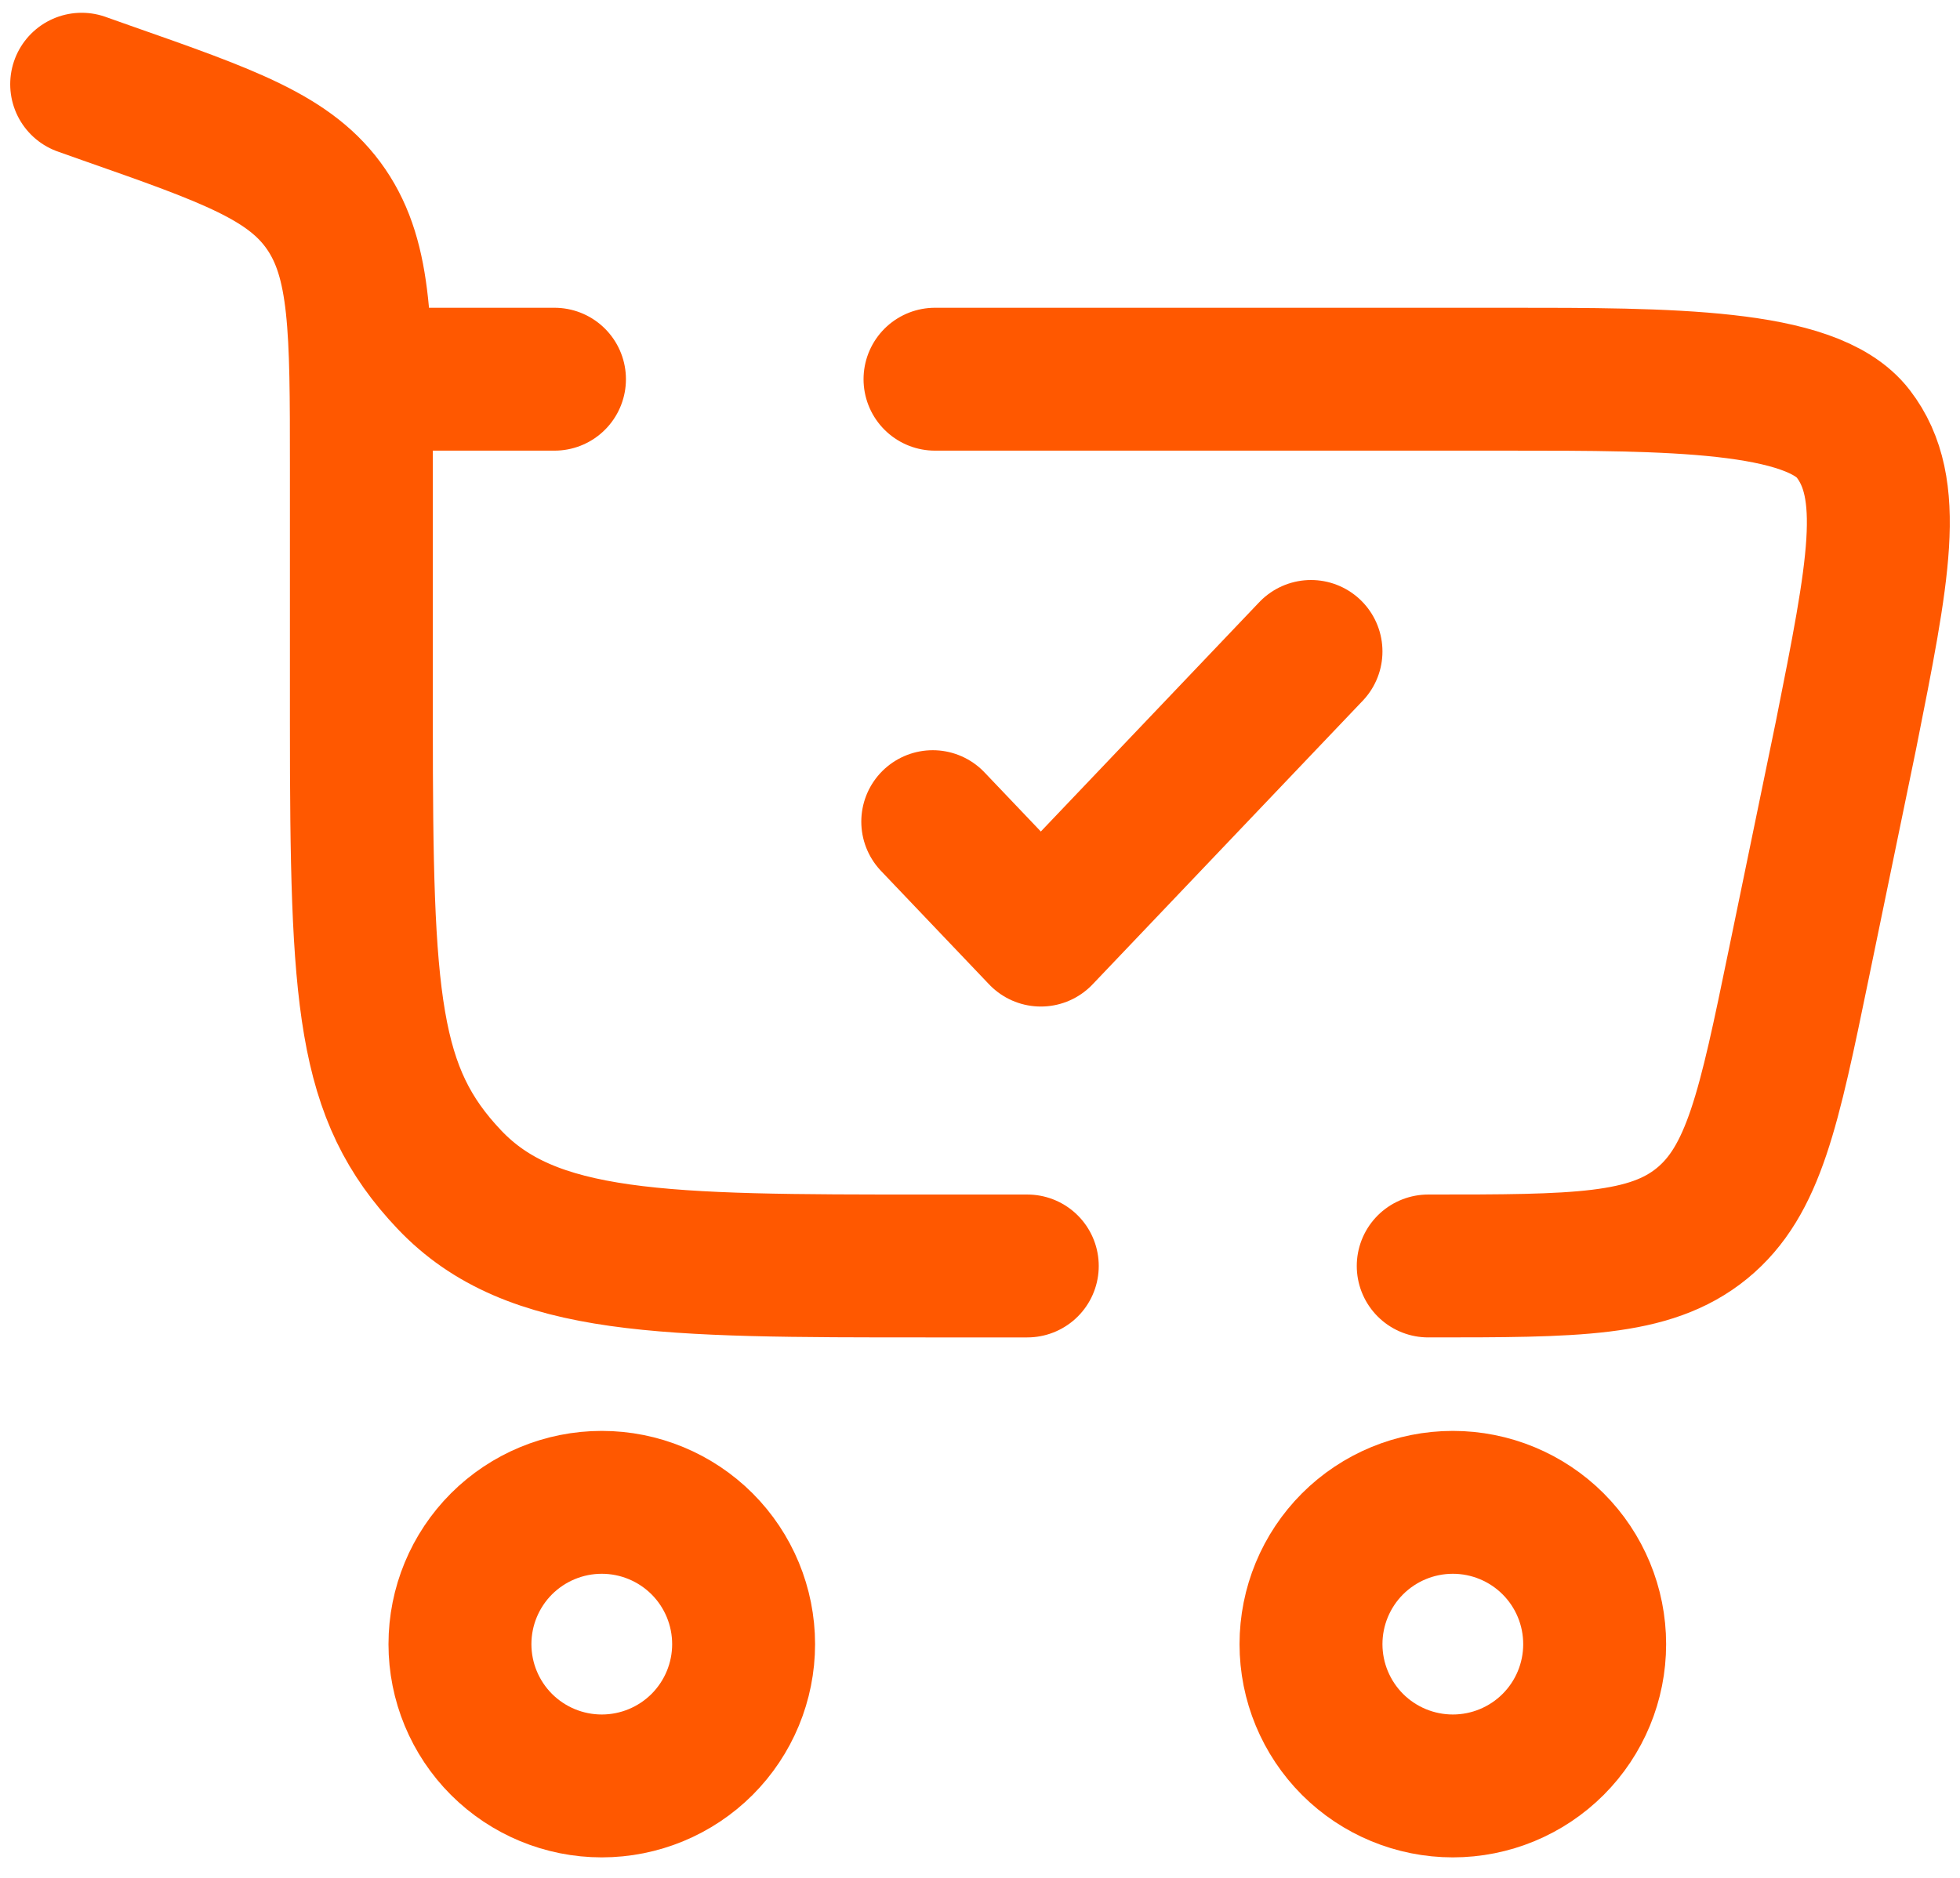
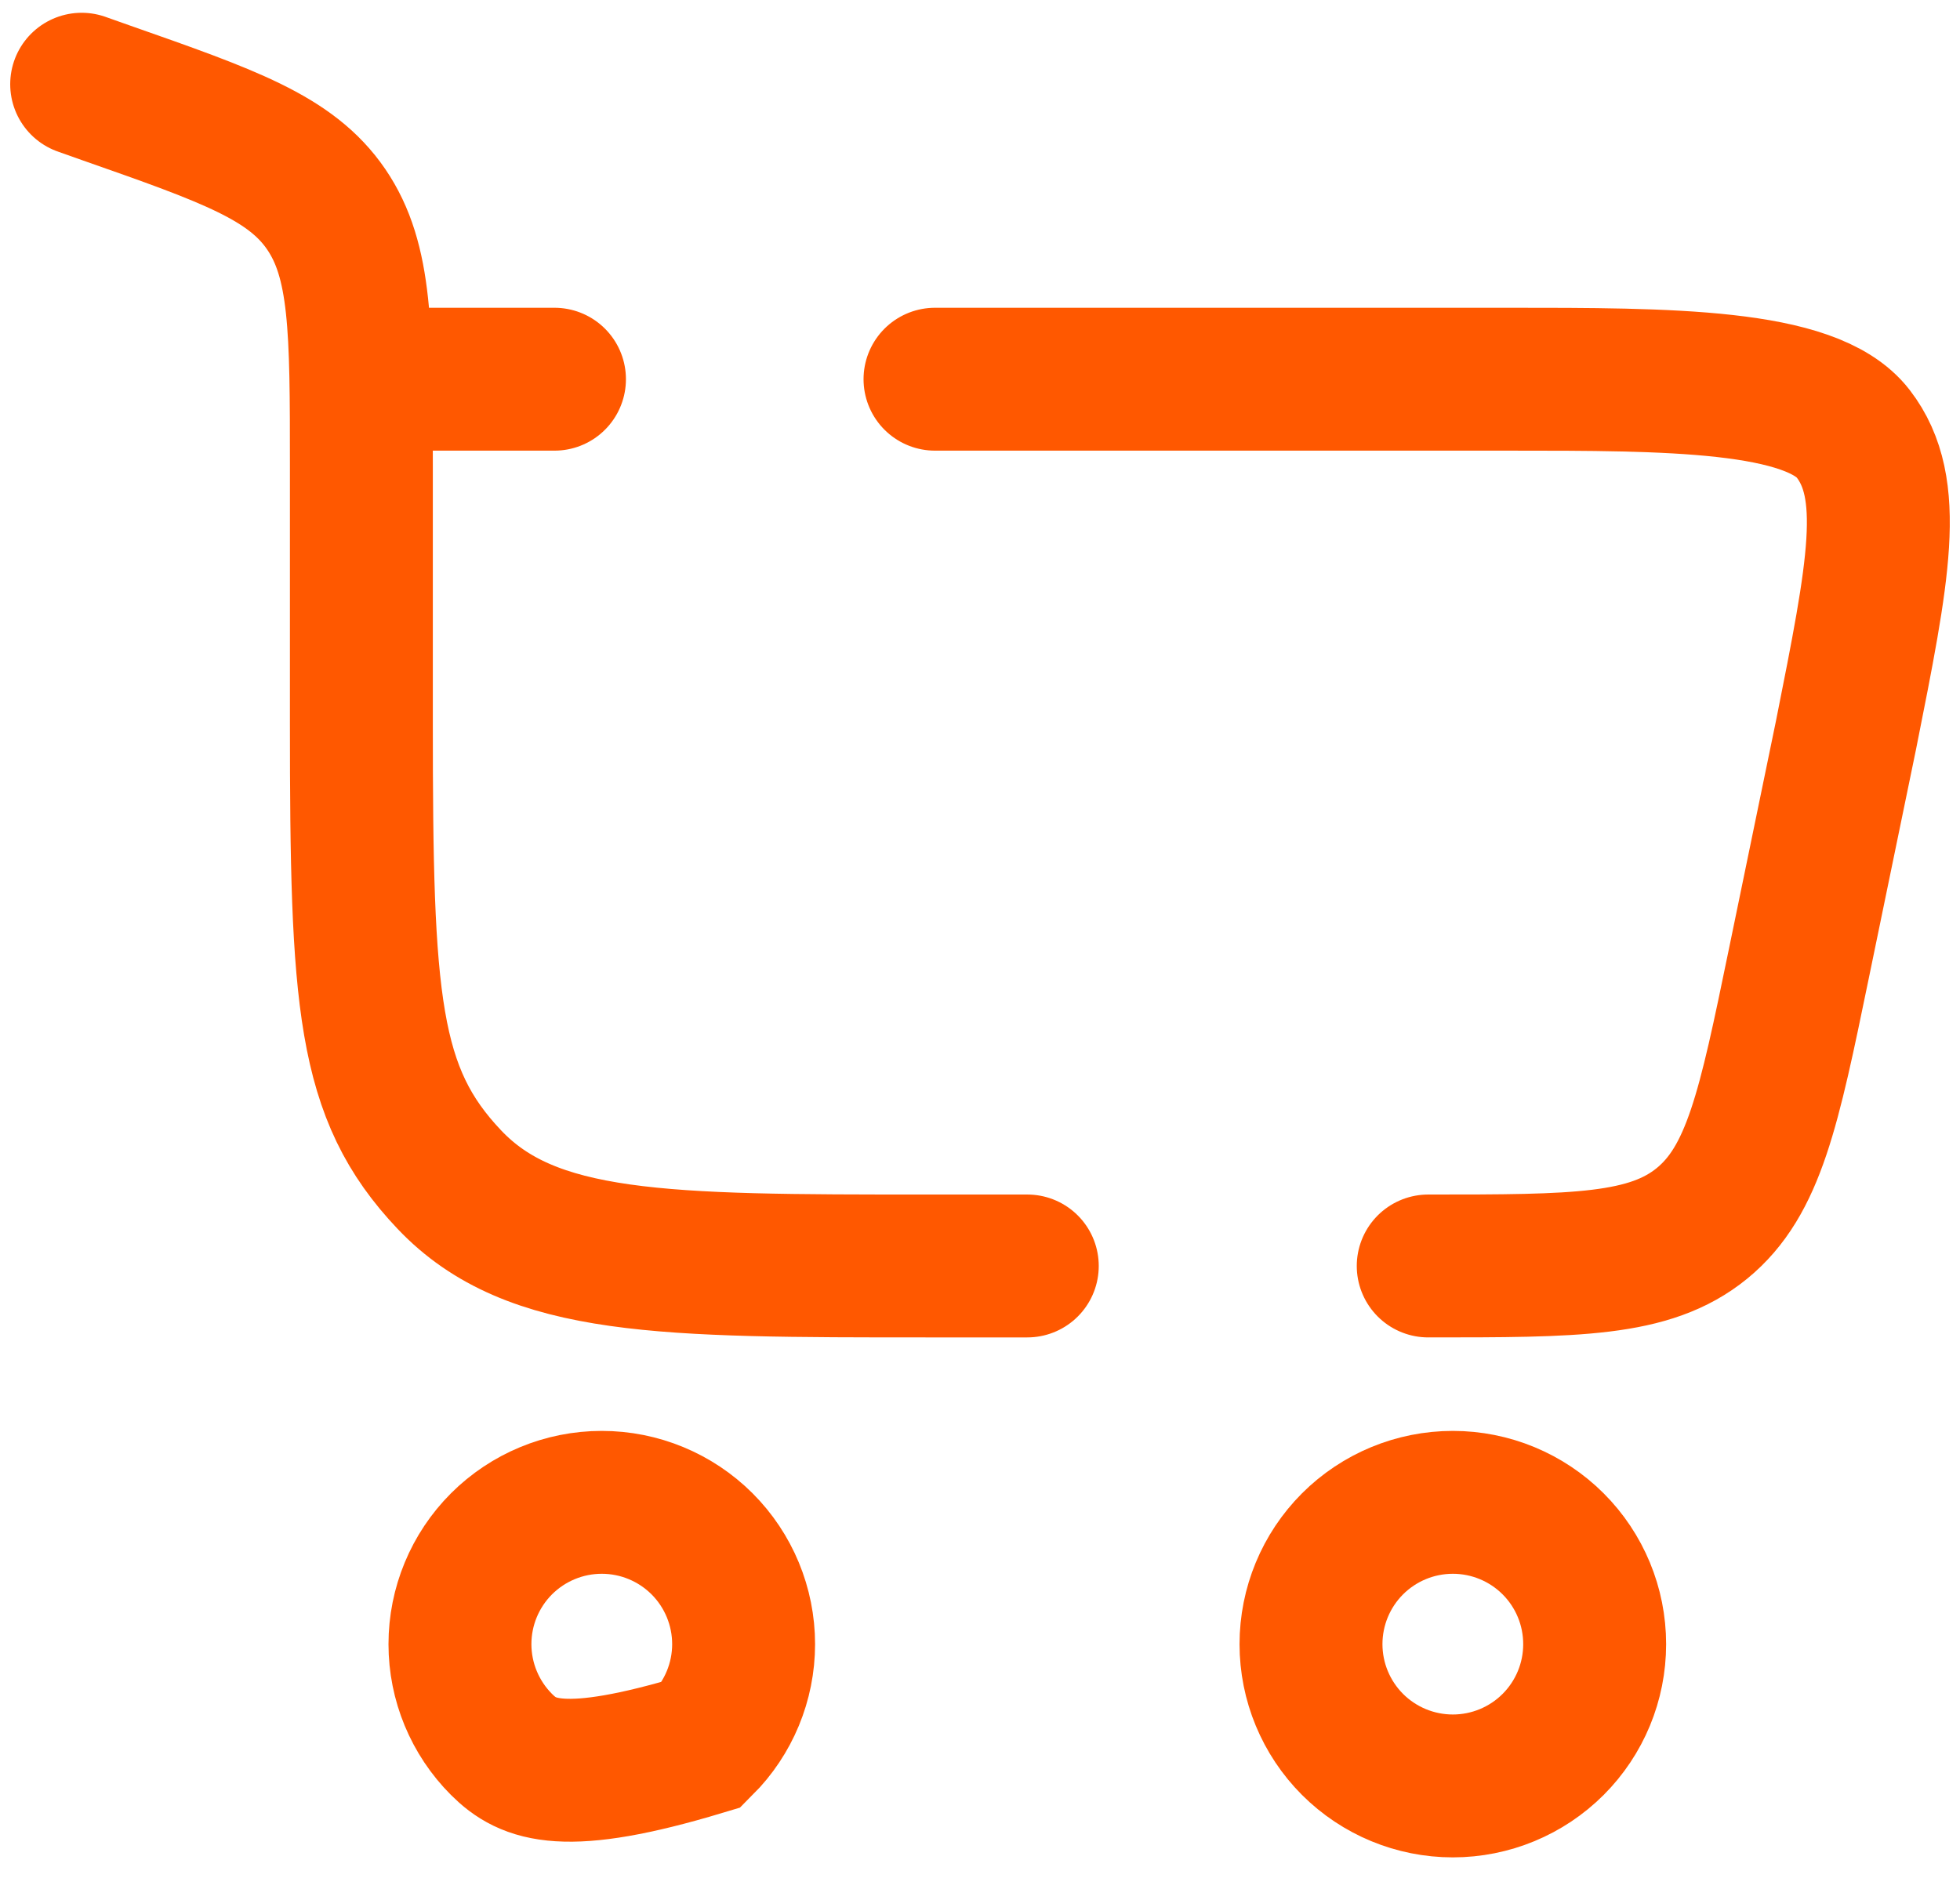
<svg xmlns="http://www.w3.org/2000/svg" width="48" height="46" viewBox="0 0 48 46" fill="none">
-   <path d="M14.737 36.801C15.659 36.801 16.542 37.167 17.194 37.818C17.845 38.47 18.211 39.353 18.211 40.275C18.211 41.196 17.845 42.079 17.194 42.731C16.542 43.382 15.659 43.748 14.737 43.748C13.816 43.748 12.933 43.382 12.281 42.731C11.63 42.079 11.264 41.196 11.264 40.275C11.264 39.353 11.63 38.47 12.281 37.818C12.933 37.167 13.816 36.801 14.737 36.801ZM35.58 36.801C36.501 36.801 37.385 37.167 38.036 37.818C38.688 38.47 39.053 39.353 39.053 40.275C39.053 41.196 38.688 42.079 38.036 42.731C37.385 43.382 36.501 43.748 35.58 43.748C34.658 43.748 33.775 43.382 33.123 42.731C32.472 42.079 32.106 41.196 32.106 40.275C32.106 39.353 32.472 38.47 33.123 37.818C33.775 37.167 34.658 36.801 35.58 36.801Z" stroke="#FF5800" stroke-width="3.5" />
-   <path d="M22.843 20.127L25.49 22.906L32.106 15.958" stroke="#FF5800" stroke-width="3.5" stroke-linecap="round" stroke-linejoin="round" />
+   <path d="M14.737 36.801C15.659 36.801 16.542 37.167 17.194 37.818C17.845 38.47 18.211 39.353 18.211 40.275C18.211 41.196 17.845 42.079 17.194 42.731C13.816 43.748 12.933 43.382 12.281 42.731C11.63 42.079 11.264 41.196 11.264 40.275C11.264 39.353 11.63 38.47 12.281 37.818C12.933 37.167 13.816 36.801 14.737 36.801ZM35.58 36.801C36.501 36.801 37.385 37.167 38.036 37.818C38.688 38.47 39.053 39.353 39.053 40.275C39.053 41.196 38.688 42.079 38.036 42.731C37.385 43.382 36.501 43.748 35.58 43.748C34.658 43.748 33.775 43.382 33.123 42.731C32.472 42.079 32.106 41.196 32.106 40.275C32.106 39.353 32.472 38.47 33.123 37.818C33.775 37.167 34.658 36.801 35.58 36.801Z" stroke="#FF5800" stroke-width="3.5" />
  <path d="M2 2.063L2.604 2.277C5.62 3.335 7.127 3.865 7.989 5.127C8.85 6.389 8.85 8.064 8.85 11.415V17.718C8.85 24.532 8.996 26.778 11.004 28.895C13.009 31.011 16.238 31.011 22.699 31.011H25.158M34.977 31.011C38.592 31.011 40.401 31.011 41.679 29.969C42.955 28.927 43.321 27.158 44.051 23.617L45.209 18.003C46.012 13.974 46.413 11.961 45.385 10.625C44.359 9.289 40.846 9.289 36.943 9.289H22.898M8.85 9.289H13.579" stroke="#FF5800" stroke-width="3.5" stroke-linecap="round" />
</svg>